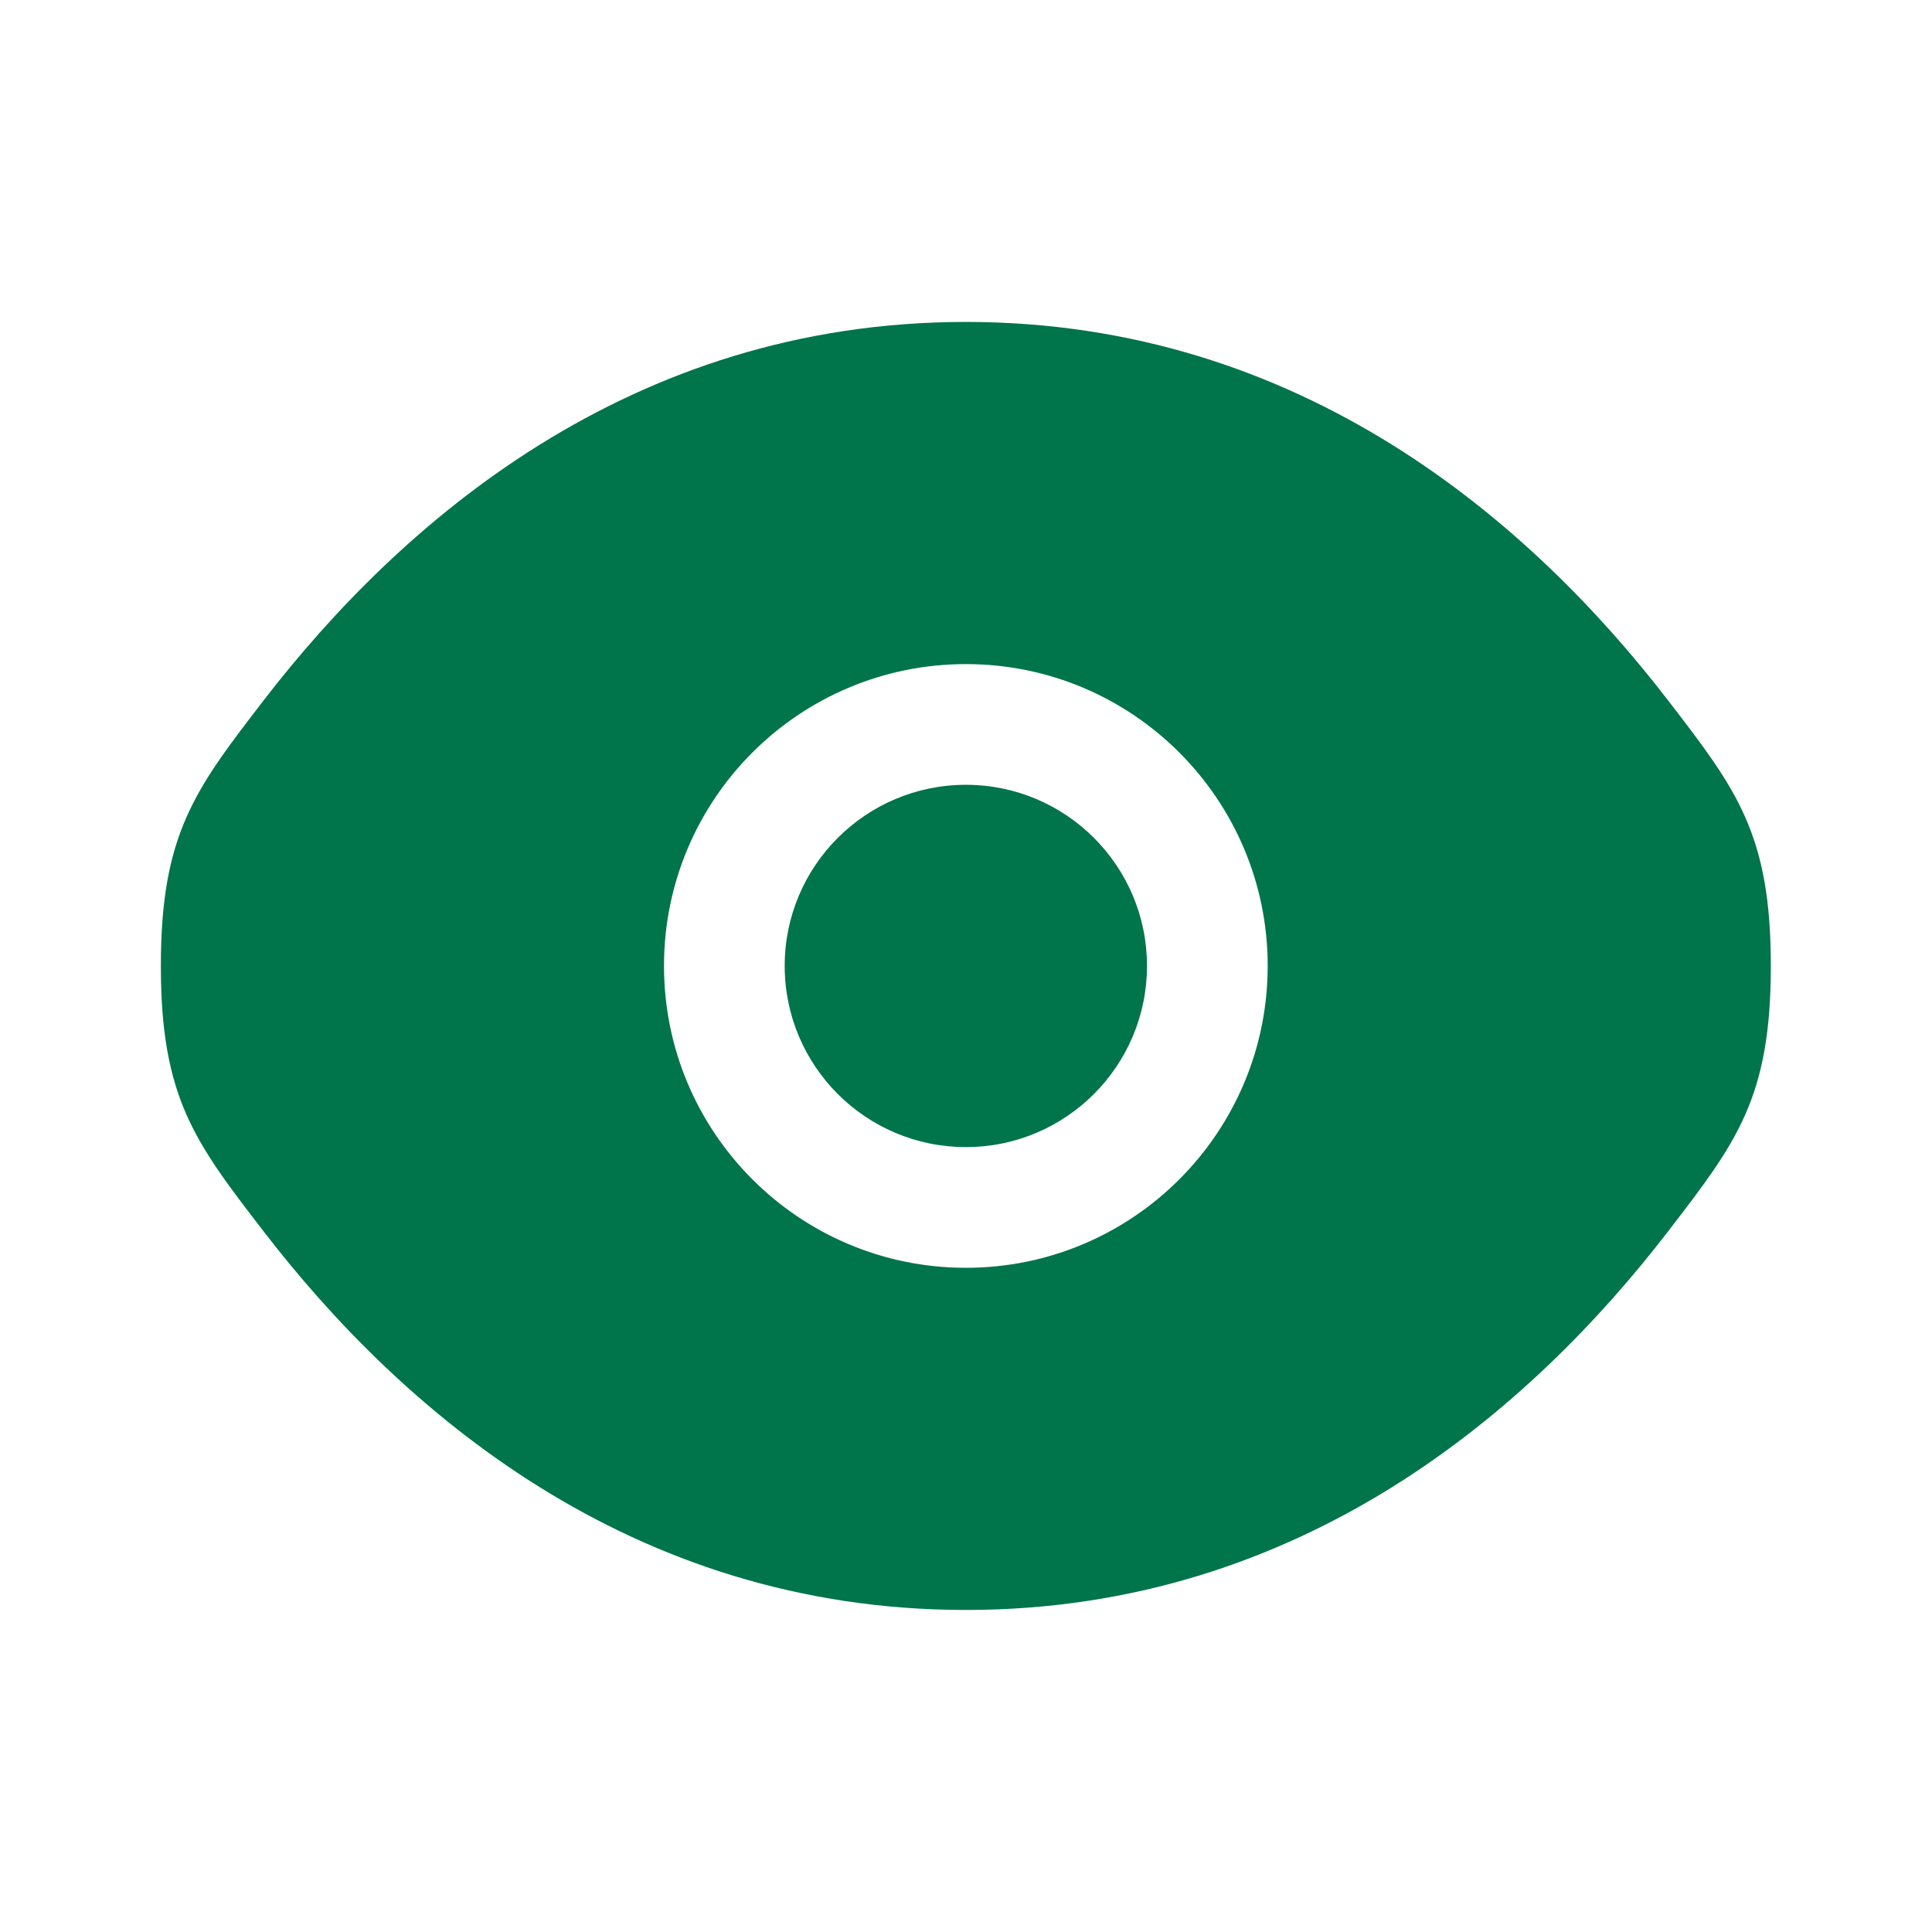
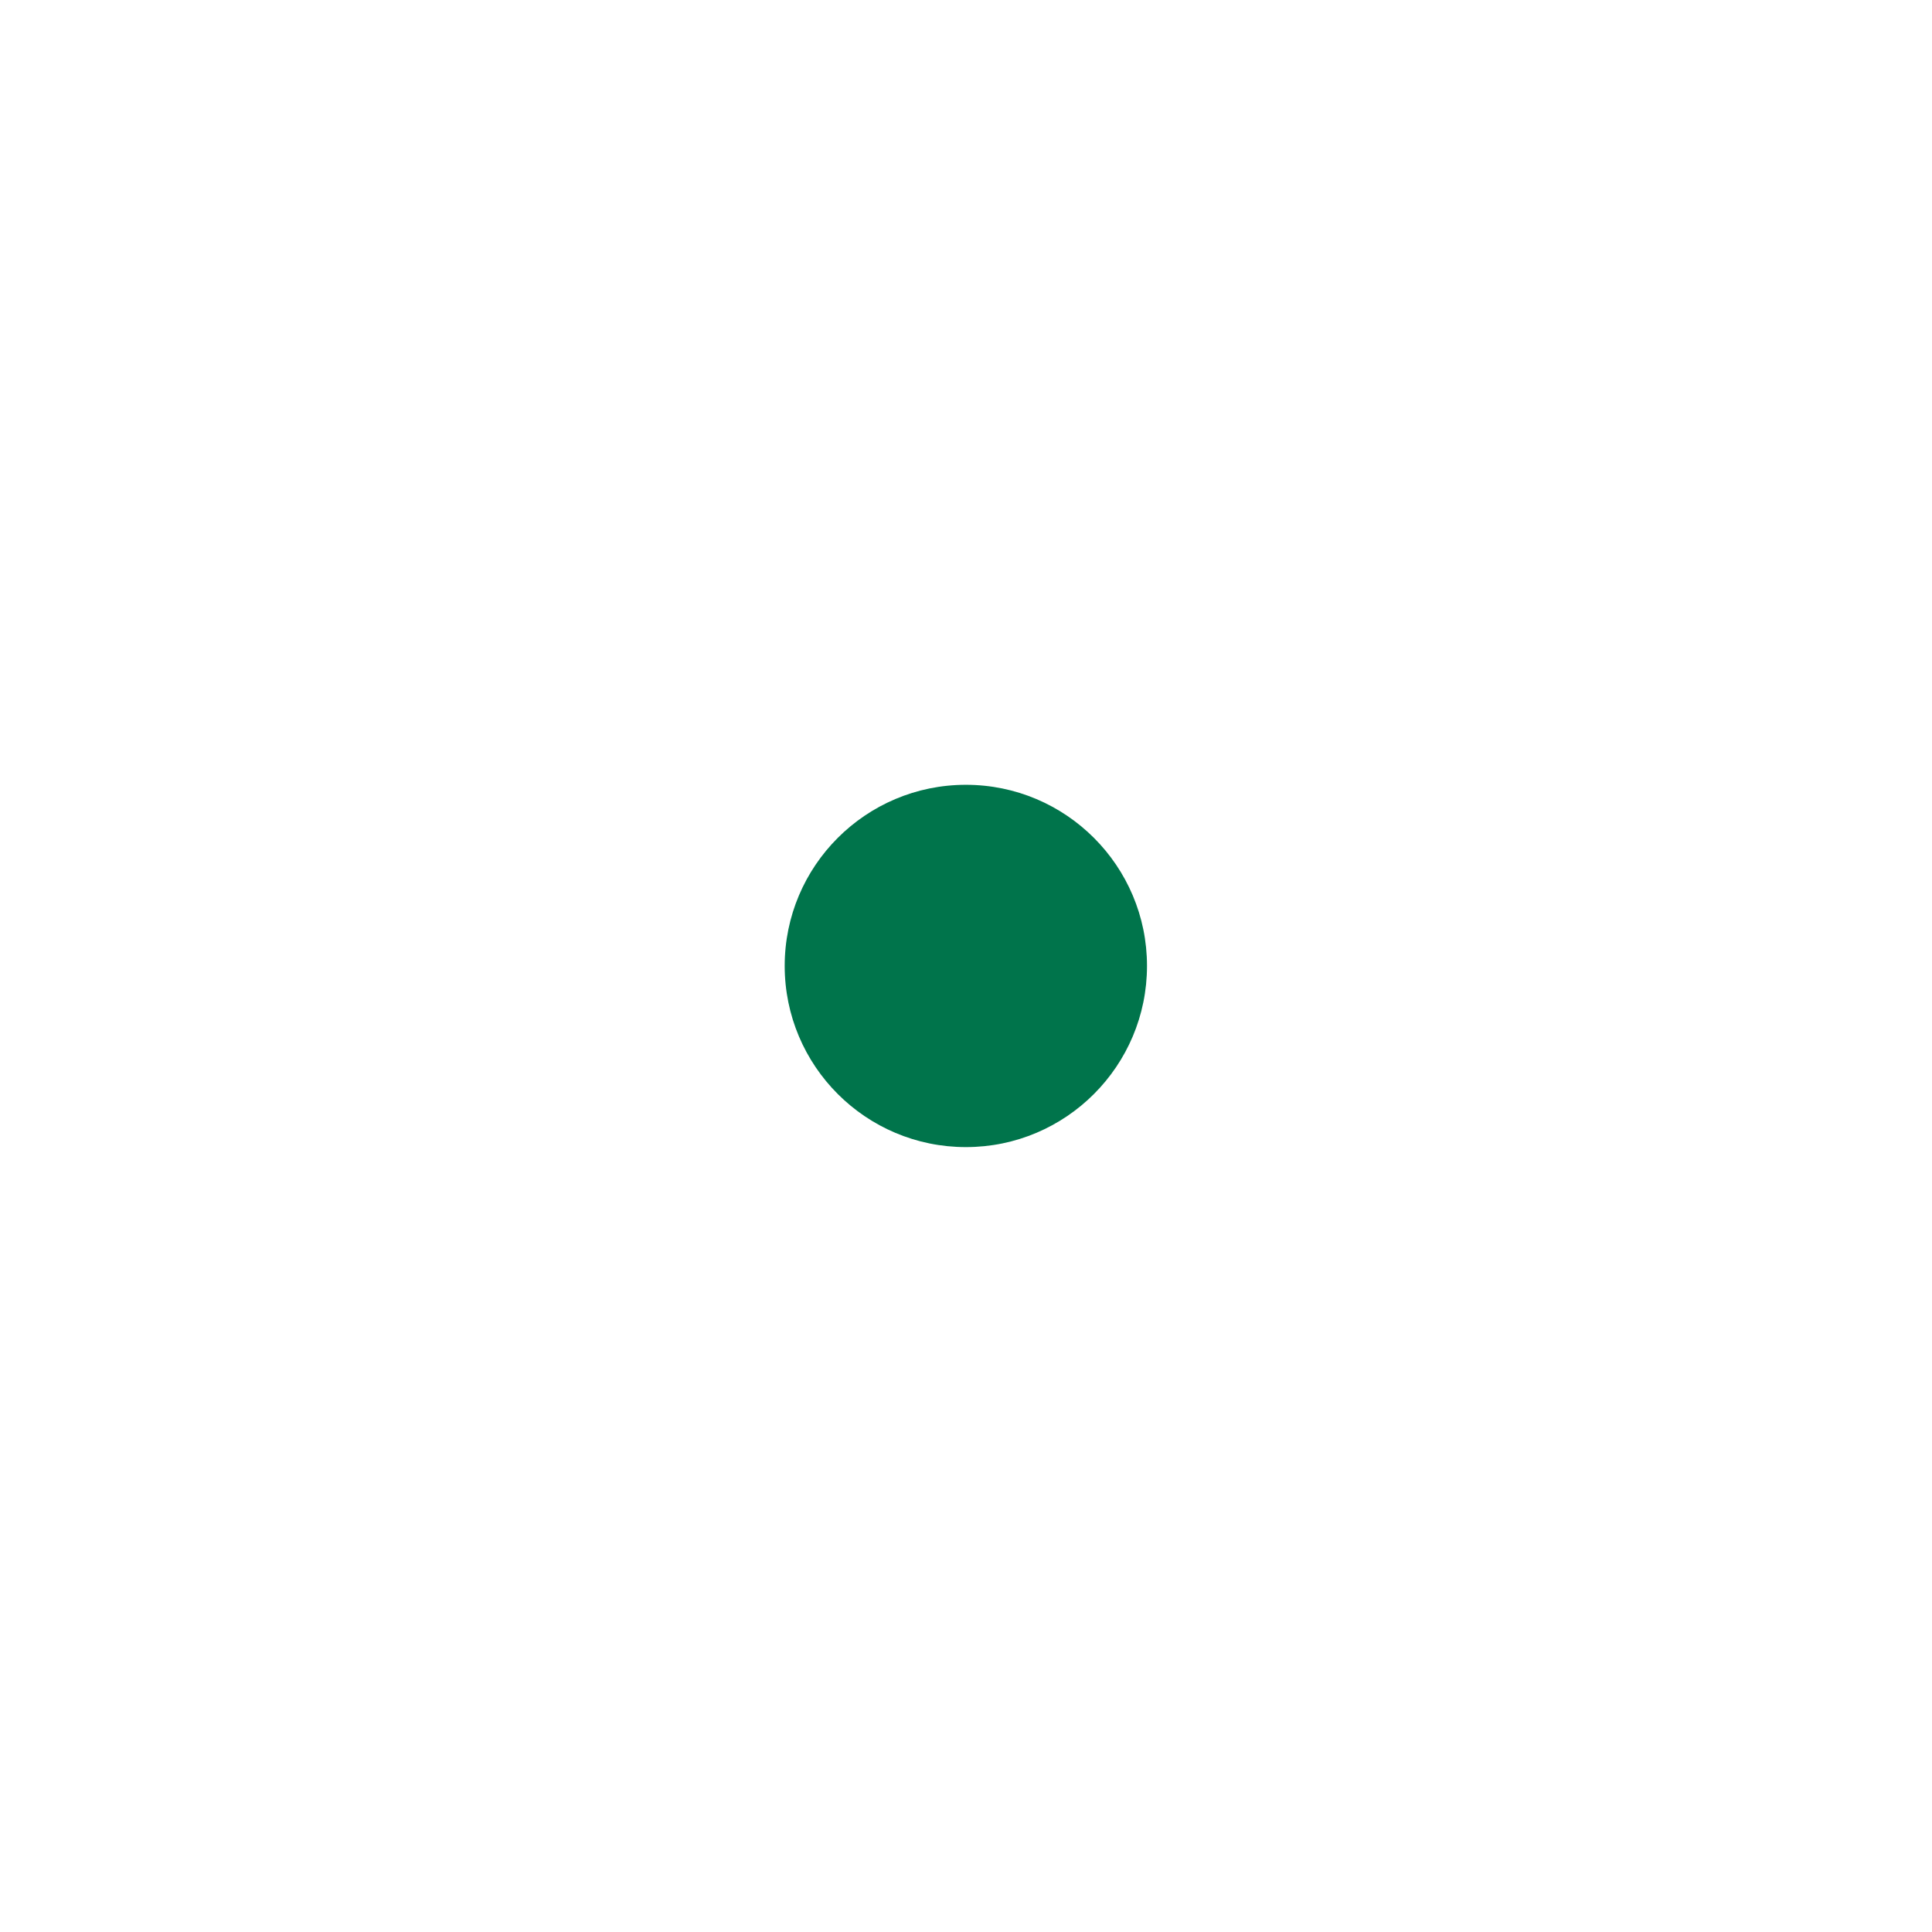
<svg xmlns="http://www.w3.org/2000/svg" width="19" height="19" viewBox="0 0 19 19" fill="none">
  <path d="M7.717 9.499C7.717 8.516 8.515 7.718 9.499 7.718C10.482 7.718 11.28 8.516 11.28 9.499C11.28 10.483 10.482 11.281 9.499 11.281C8.515 11.281 7.717 10.483 7.717 9.499Z" fill="#00744B" />
-   <path fill-rule="evenodd" clip-rule="evenodd" d="M1.582 9.499C1.582 10.797 1.918 11.234 2.591 12.108C3.935 13.854 6.188 15.833 9.499 15.833C12.809 15.833 15.063 13.854 16.406 12.108C17.079 11.234 17.415 10.797 17.415 9.499C17.415 8.202 17.079 7.764 16.406 6.89C15.063 5.145 12.809 3.166 9.499 3.166C6.188 3.166 3.935 5.145 2.591 6.89C1.918 7.764 1.582 8.202 1.582 9.499ZM9.499 6.531C7.859 6.531 6.53 7.86 6.53 9.499C6.53 11.139 7.859 12.468 9.499 12.468C11.138 12.468 12.467 11.139 12.467 9.499C12.467 7.86 11.138 6.531 9.499 6.531Z" fill="#00744B" />
</svg>